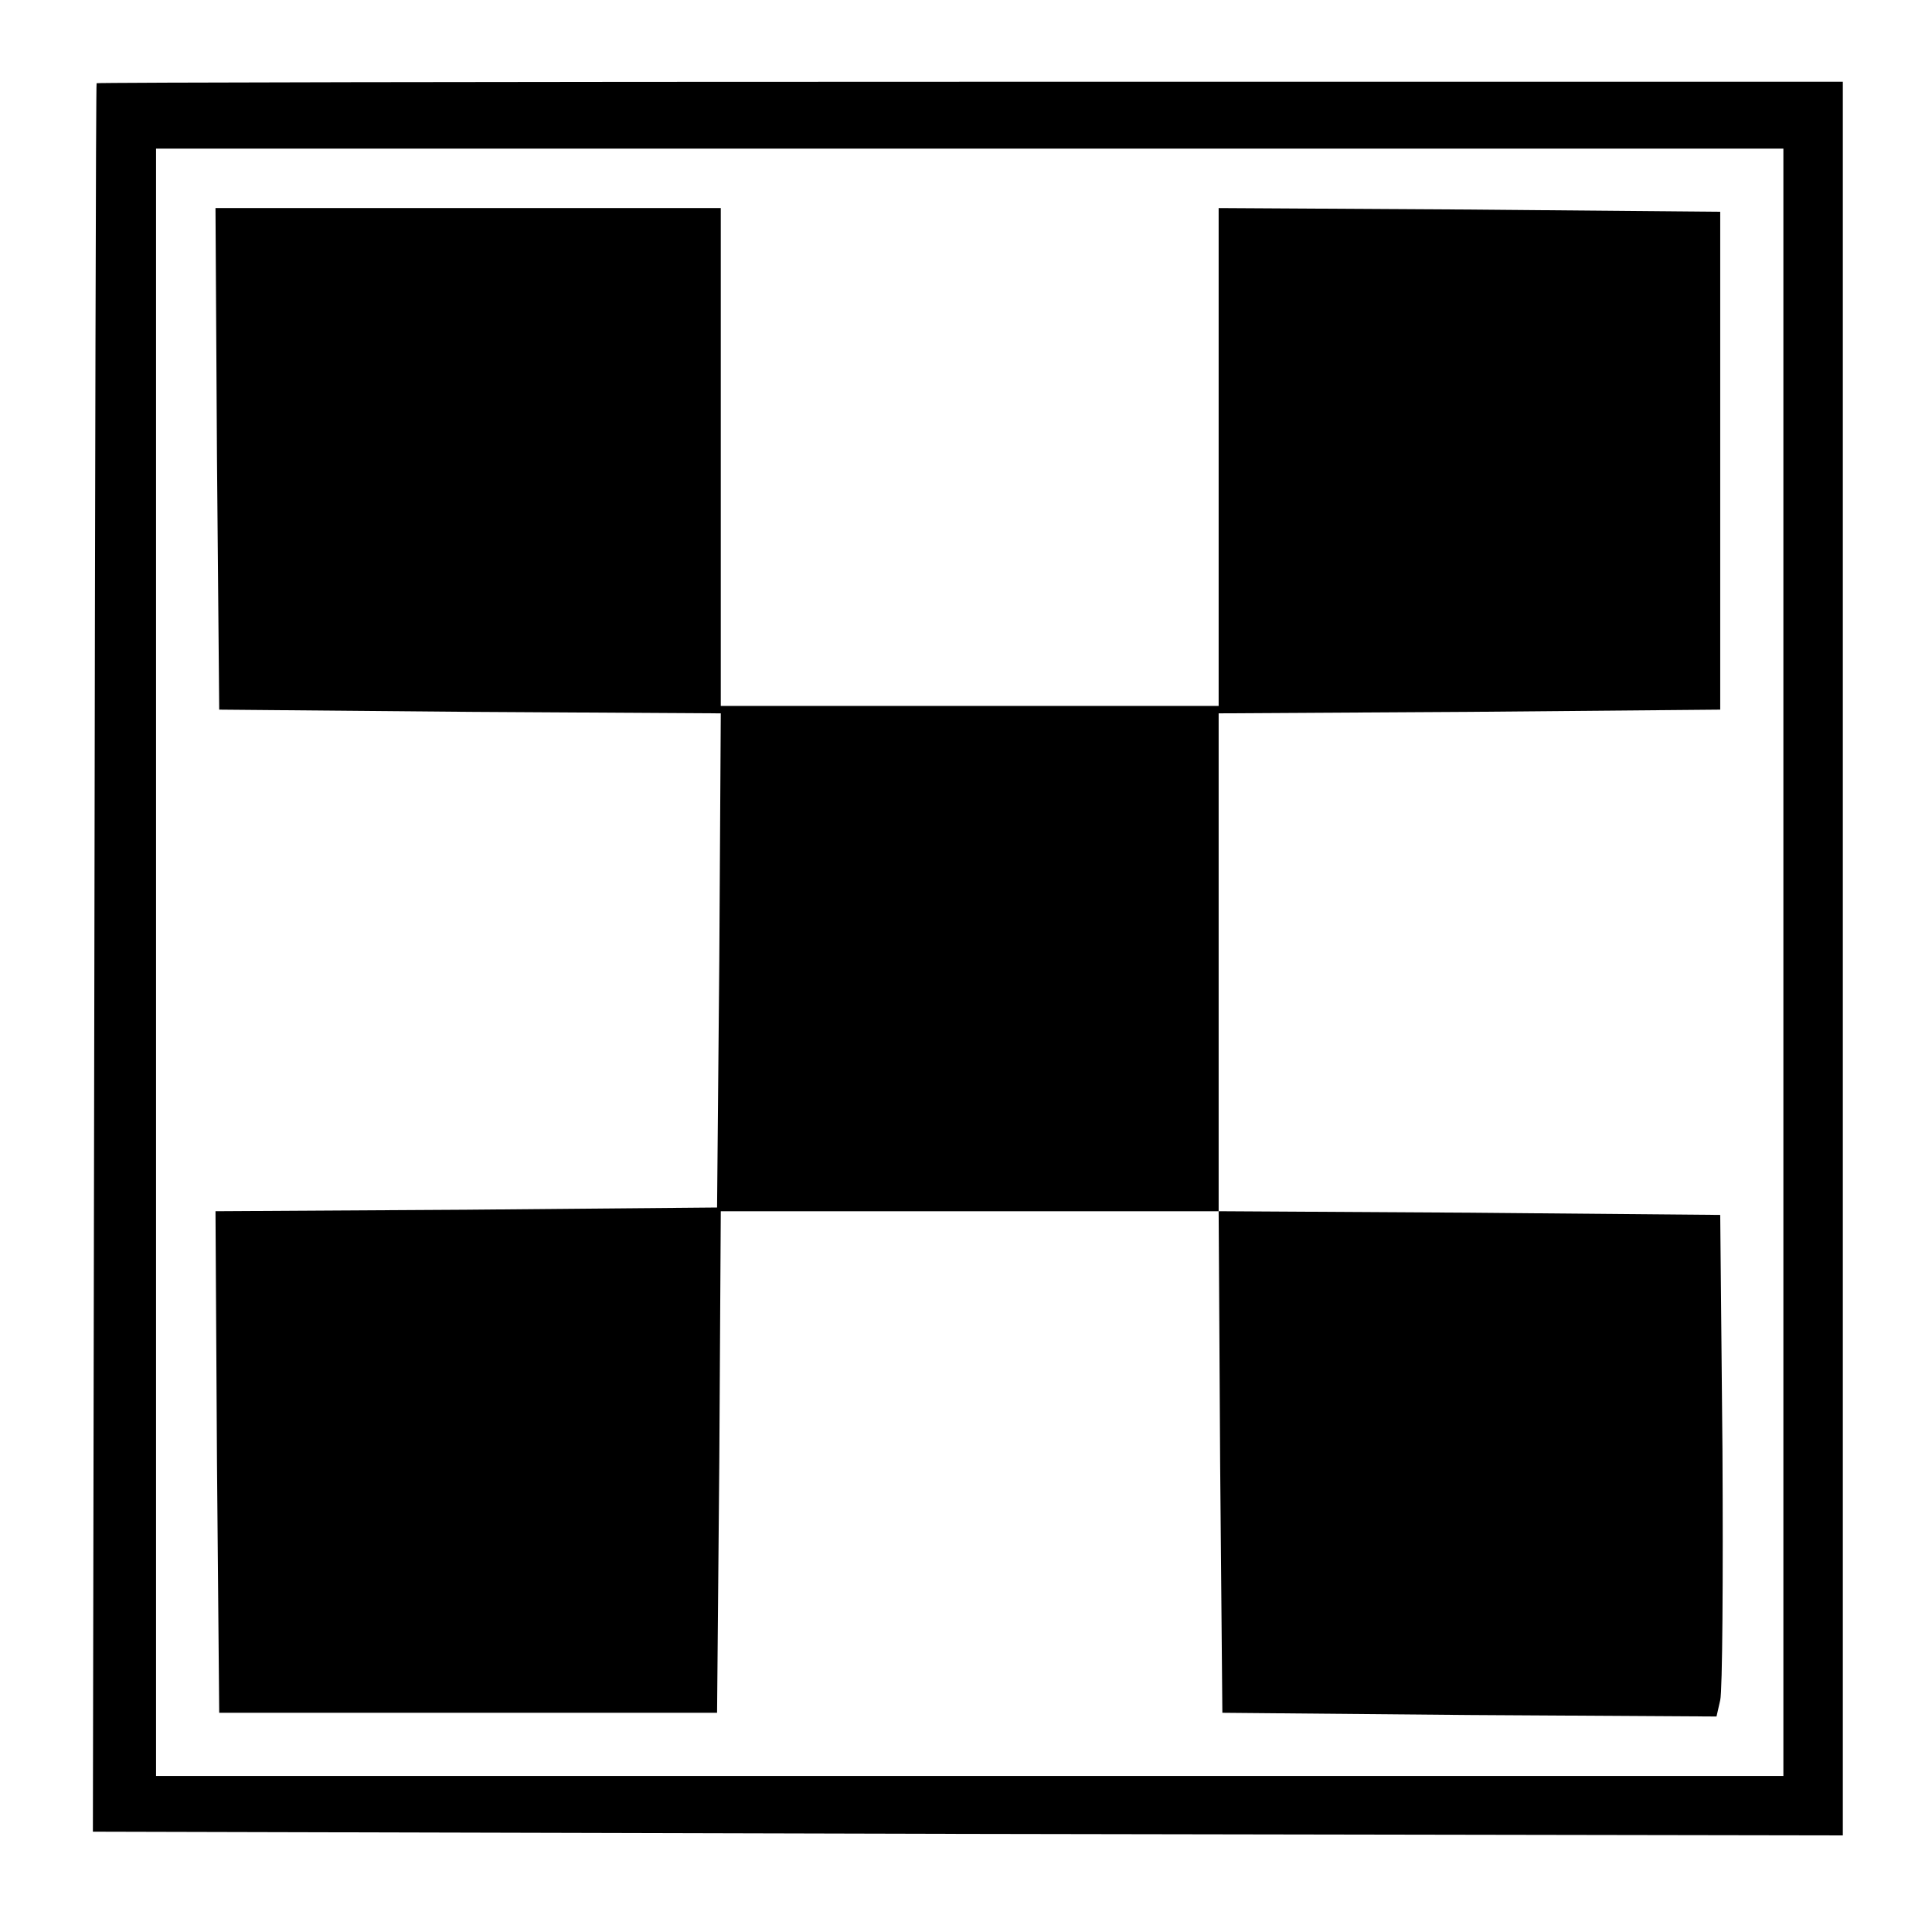
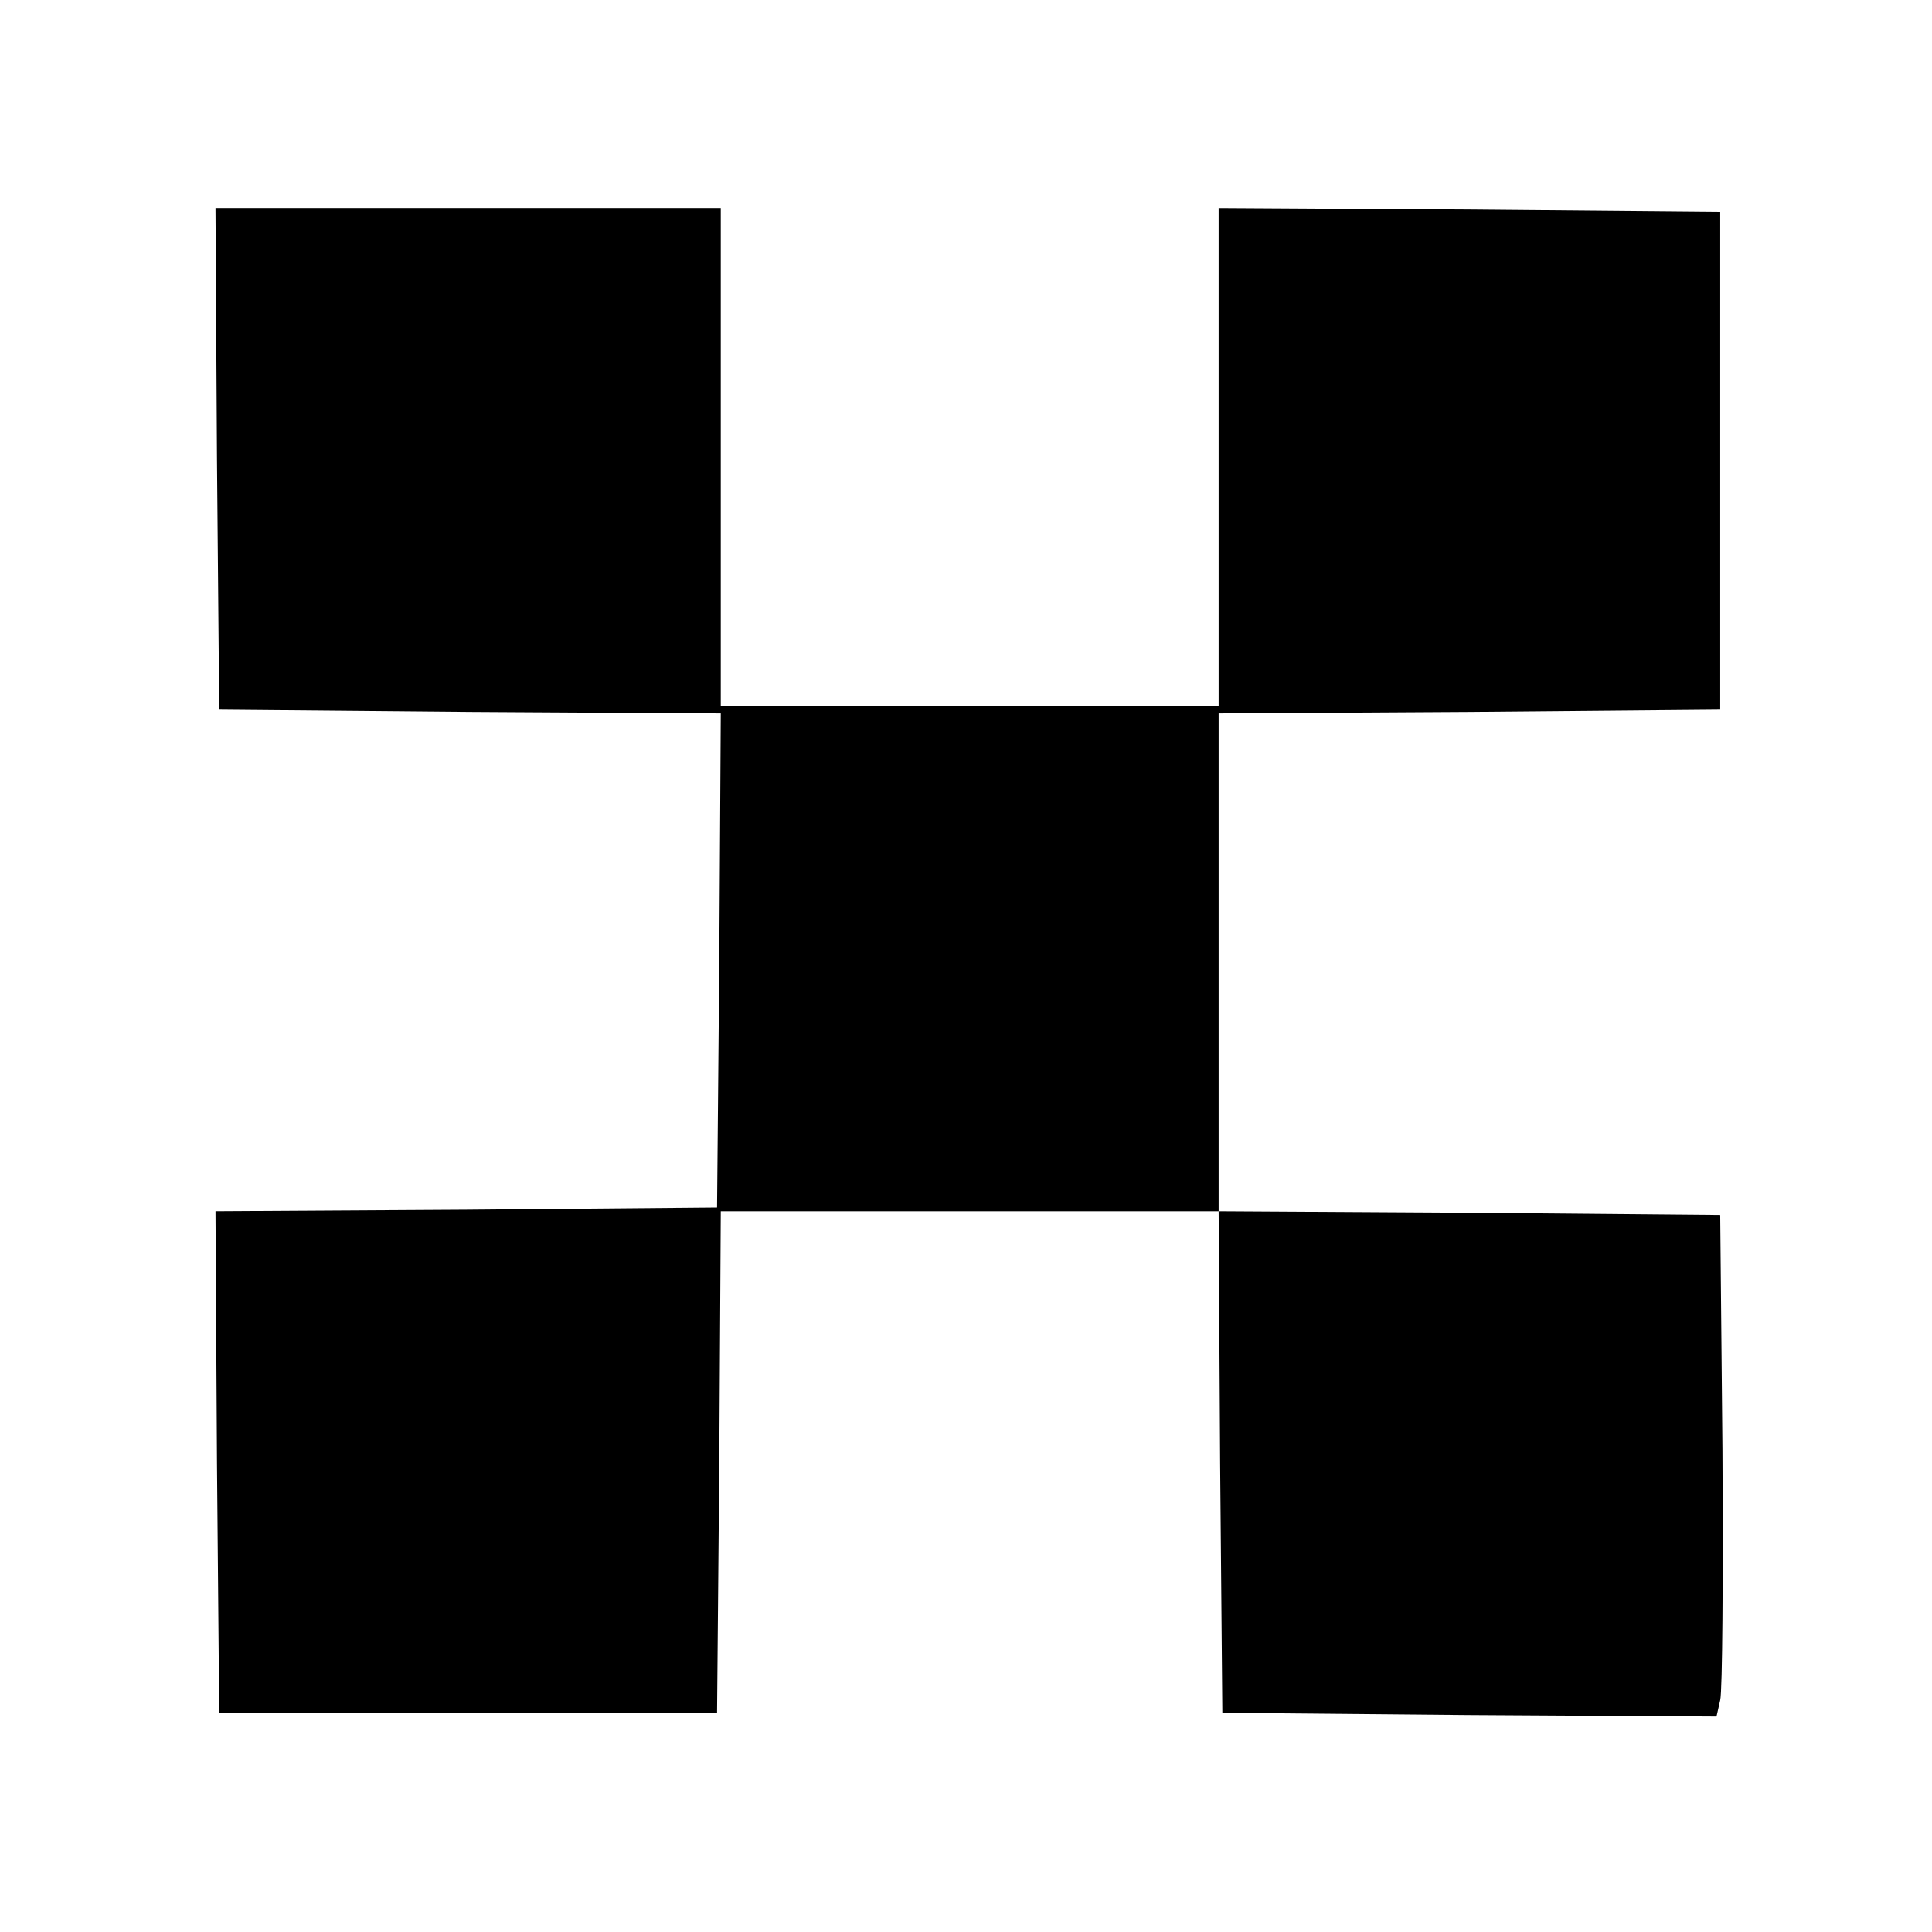
<svg xmlns="http://www.w3.org/2000/svg" version="1.0" width="260pt" height="260pt" viewBox="0 0 260 260" preserveAspectRatio="xMidYMid meet">
  <g transform="translate(0,260) scale(0.1,-0.1)" fill="#000000" stroke="none">
-     <path d="M130 2488 c-1 -2 -2 -532 -3 -1178 l-2 -1175 1178 -3 1177 -2 0 1180 0 1180 -1175 0 c-646 0 -1175 -1 -1175 -2z m2270 -1183 l0 -1095 -1095 0 -1095 0 0 1095 0 1095 1095 0 1095 0 0 -1095z" />
    <path d="M292 1983 l3 -338 338 -3 337 -2 -2 -333 -3 -332 -338 -3 -337 -2 2 -338 3 -337 335 0 335 0 3 337 2 338 335 0 335 0 2 -338 3 -337 332 -3 333 -2 5 22 c3 13 4 165 3 338 l-3 315 -337 3 -338 2 0 335 0 335 338 2 337 3 0 335 0 335 -337 3 -338 2 0 -335 0 -335 -335 0 -335 0 0 335 0 335 -340 0 -340 0 2 -337z" />
  </g>
</svg>